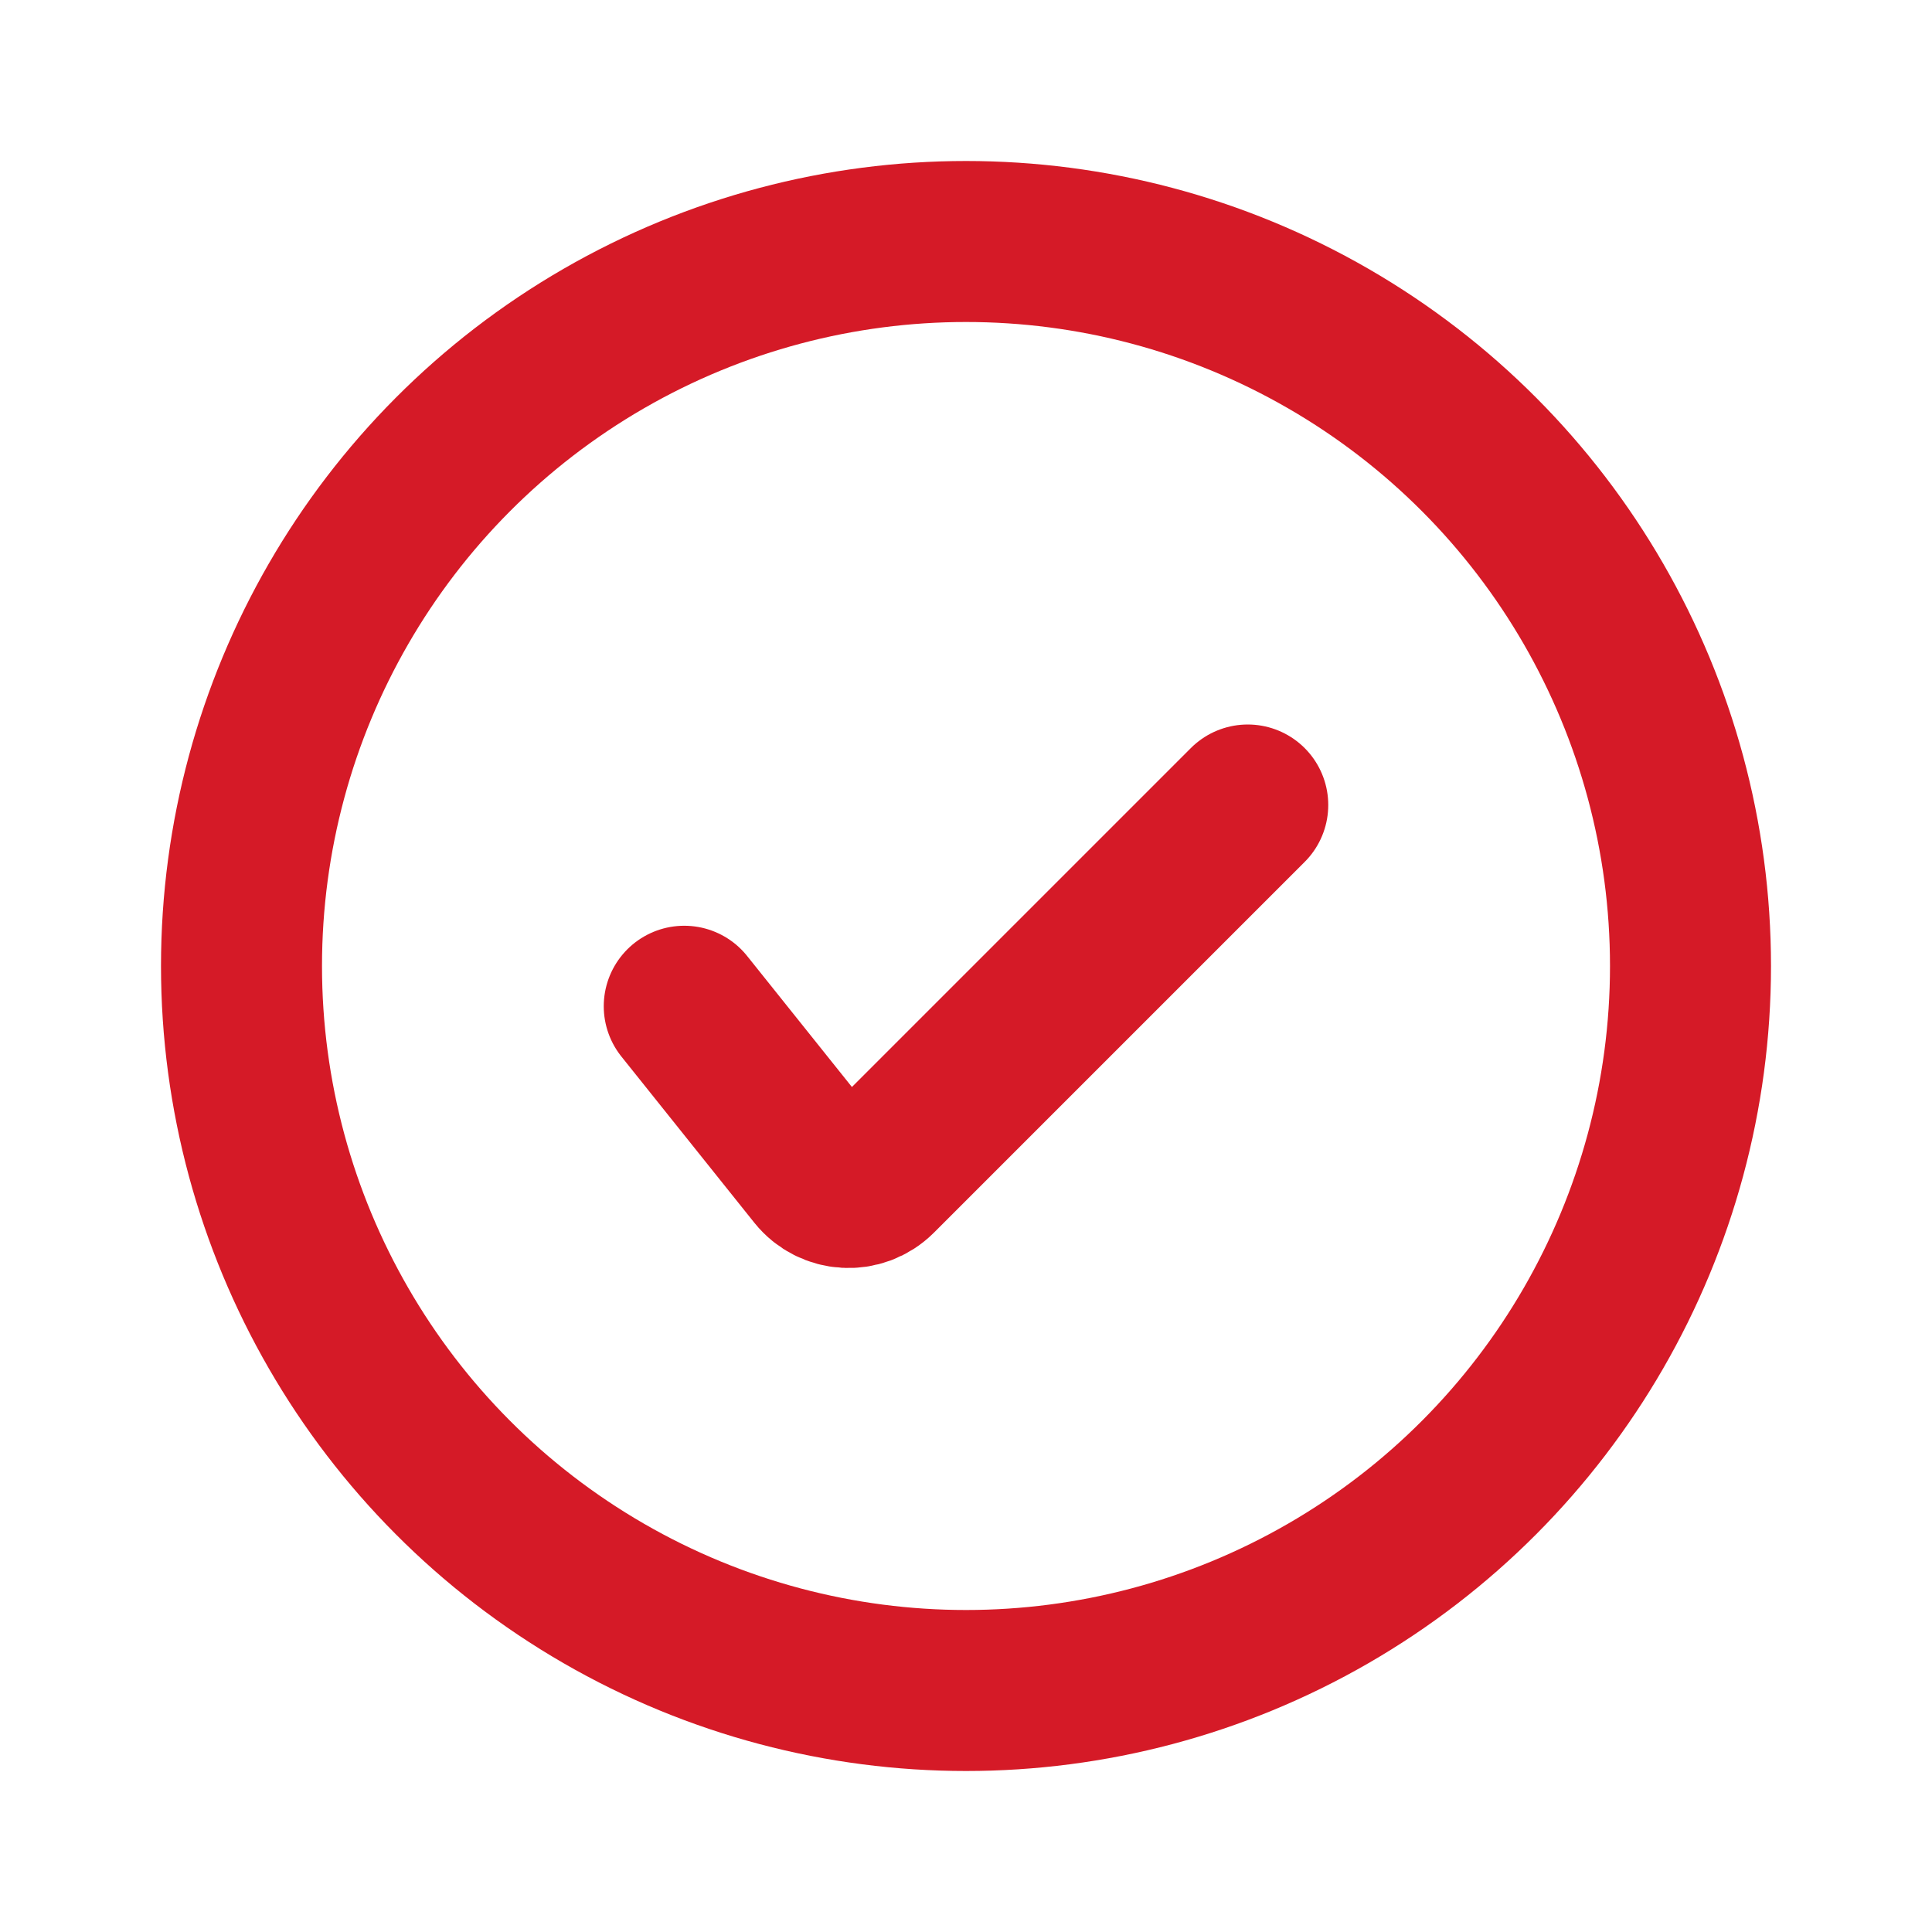
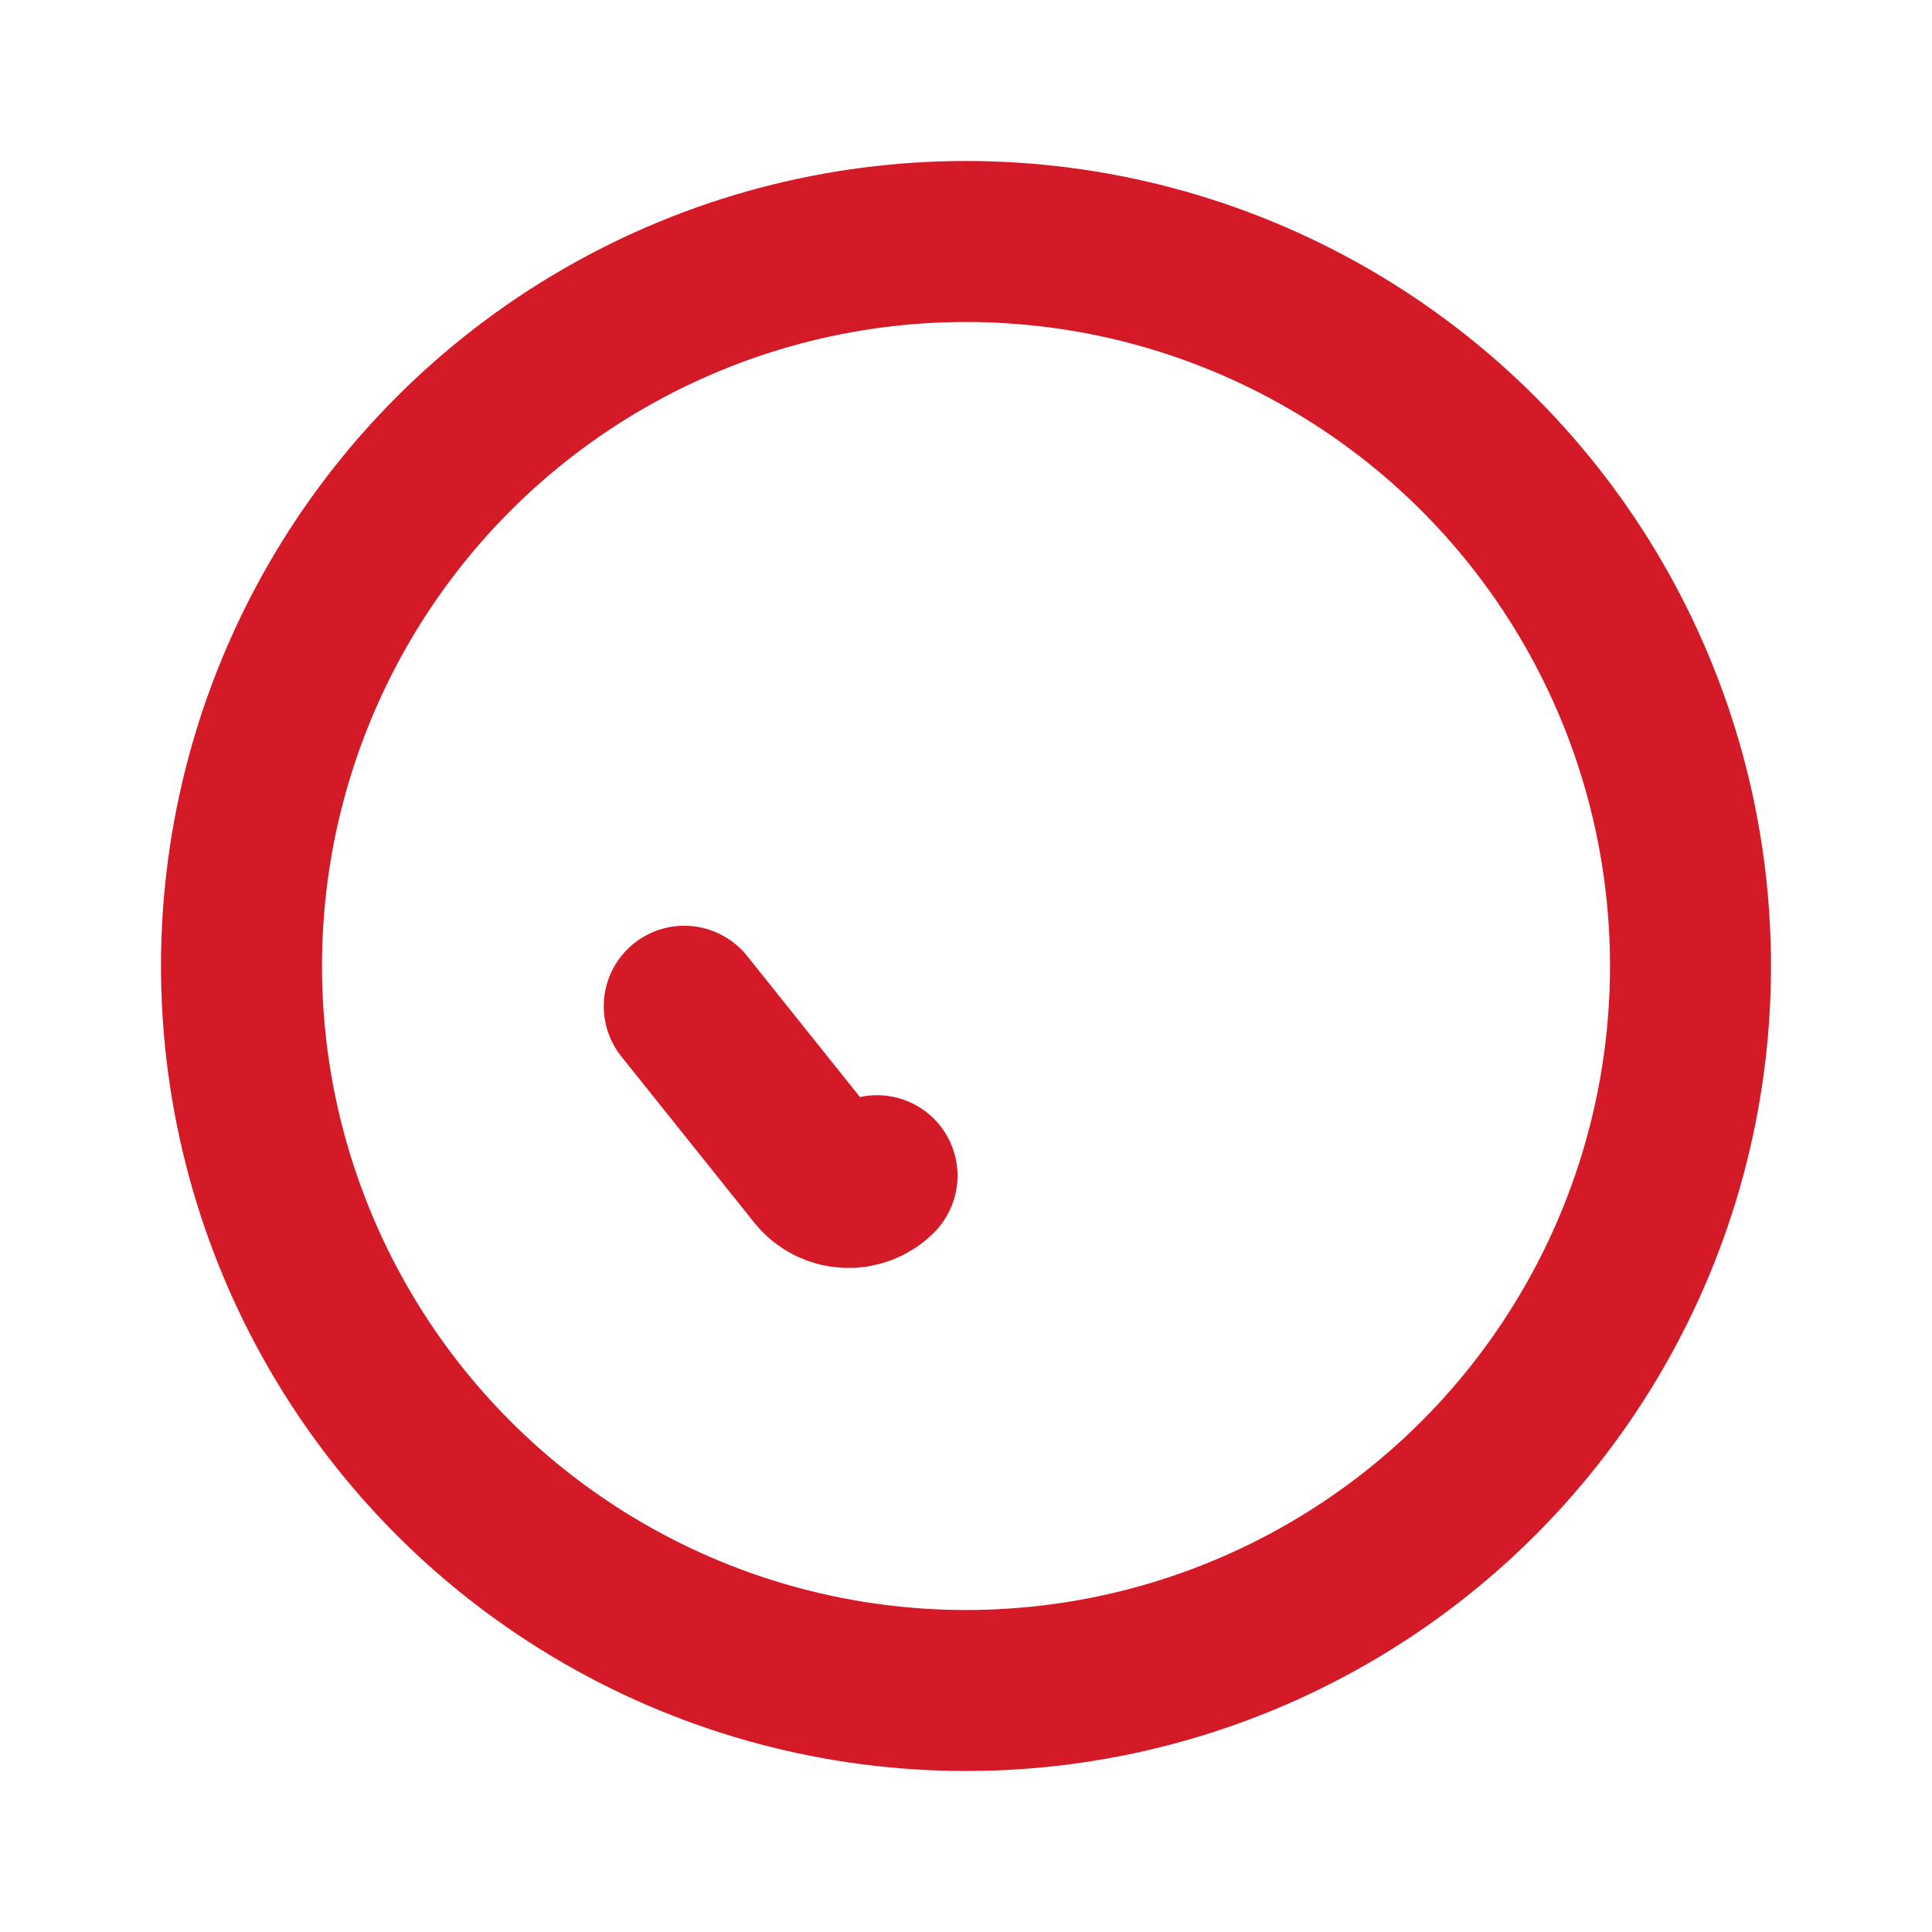
<svg xmlns="http://www.w3.org/2000/svg" width="800px" height="800px" viewBox="0 0 24 24" version="1.1">
  <title>Check</title>
  <g id="Page-1" stroke="none" stroke-width="1" fill="none" fill-rule="evenodd">
    <g id="Check">
-       <rect id="Rectangle" fill-rule="nonzero" x="0" y="0" width="24" height="24">
- 
- </rect>
      <circle id="Oval" stroke="#D51A27" stroke-width="2" stroke-linecap="round" cx="12" cy="12" r="9">

</circle>
-       <path d="M8.5,12.5 L10.151,14.564 C10.337,14.796 10.684,14.816 10.895,14.605 L15.5,10" id="Path" stroke="#D51A27" stroke-width="2" stroke-linecap="round">
+       <path d="M8.5,12.5 L10.151,14.564 C10.337,14.796 10.684,14.816 10.895,14.605 " id="Path" stroke="#D51A27" stroke-width="2" stroke-linecap="round">

</path>
    </g>
  </g>
</svg>